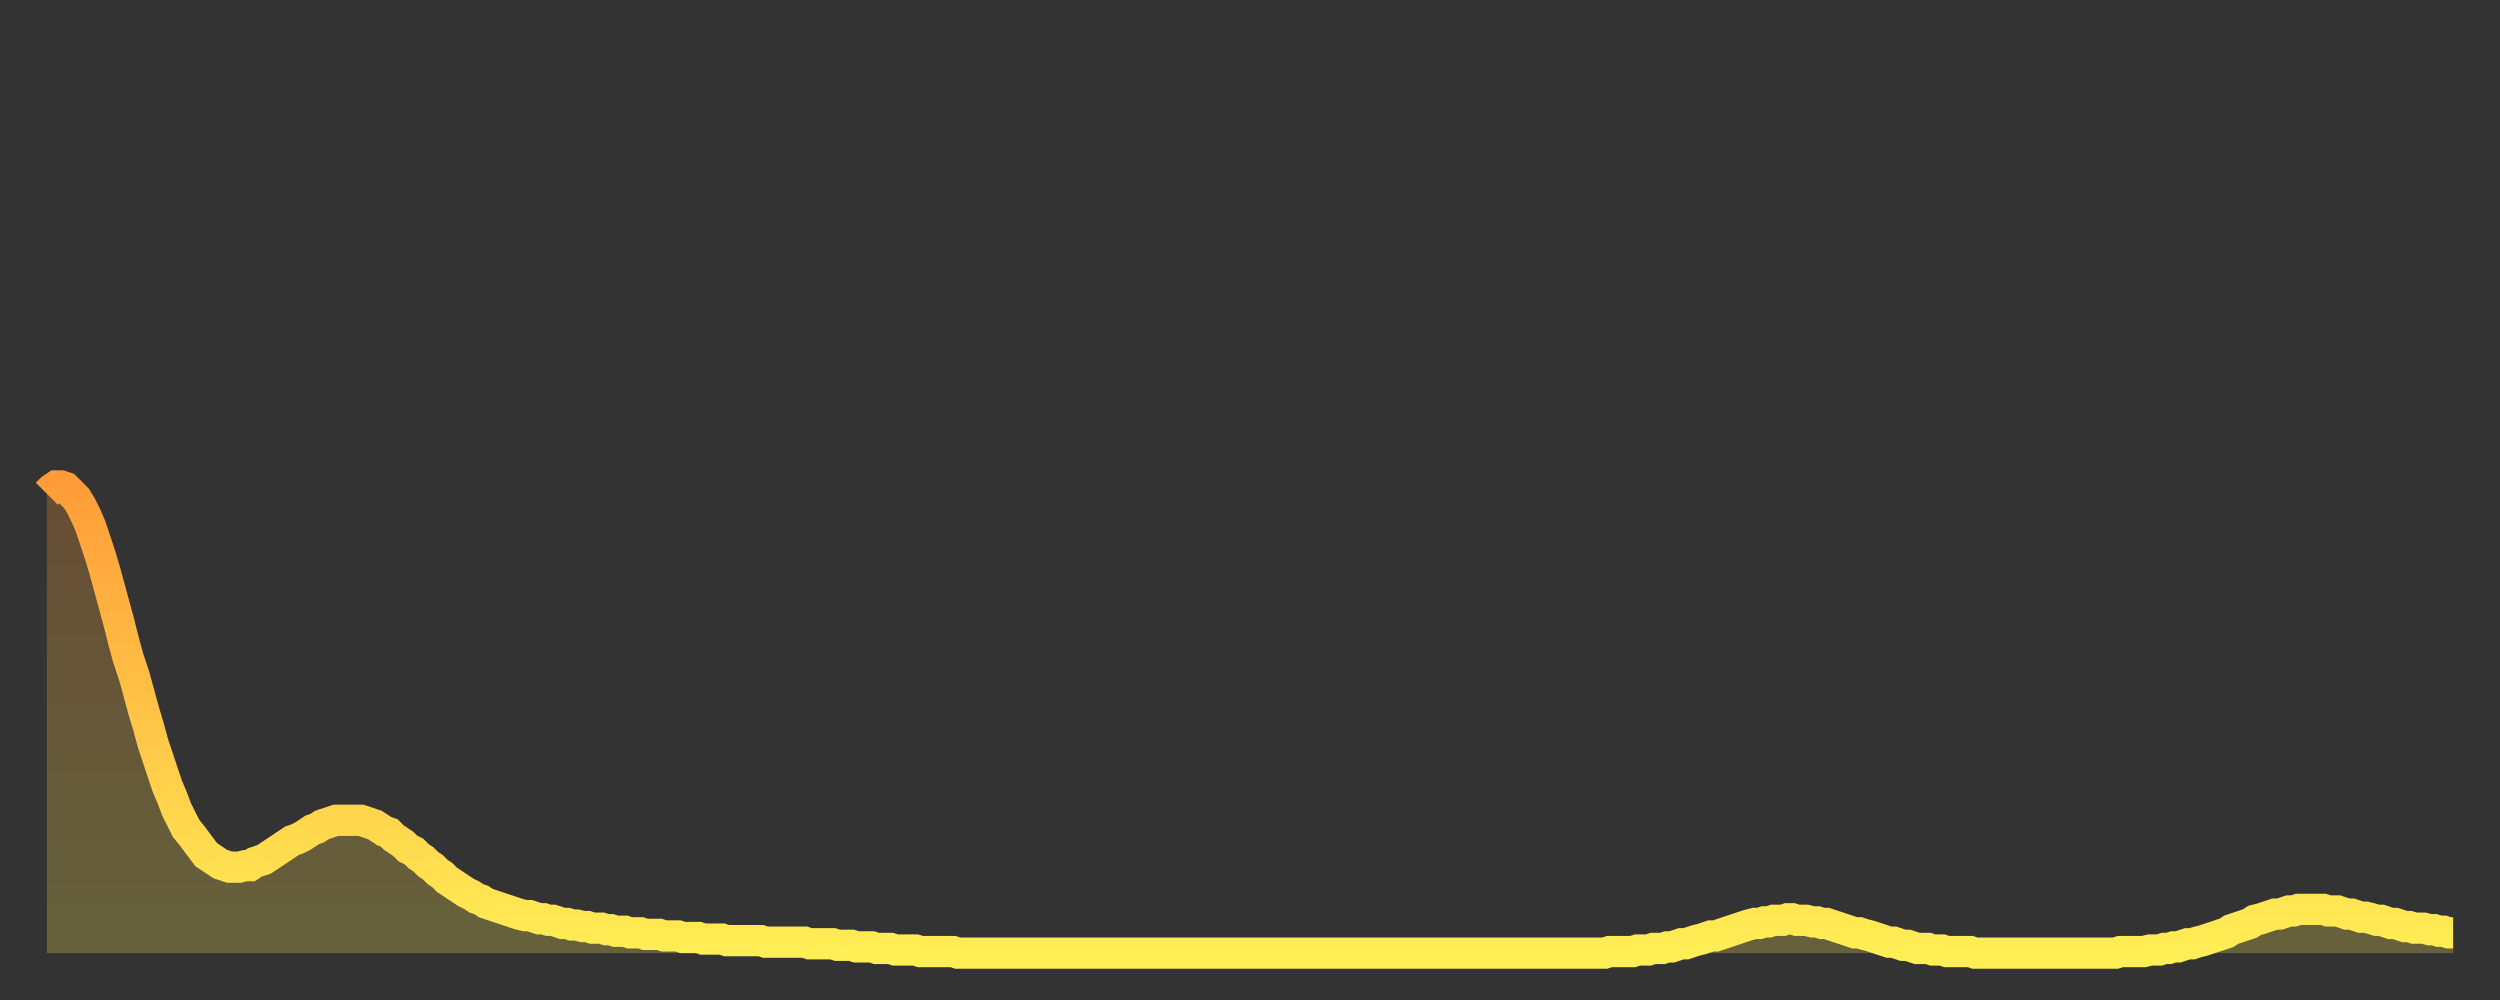
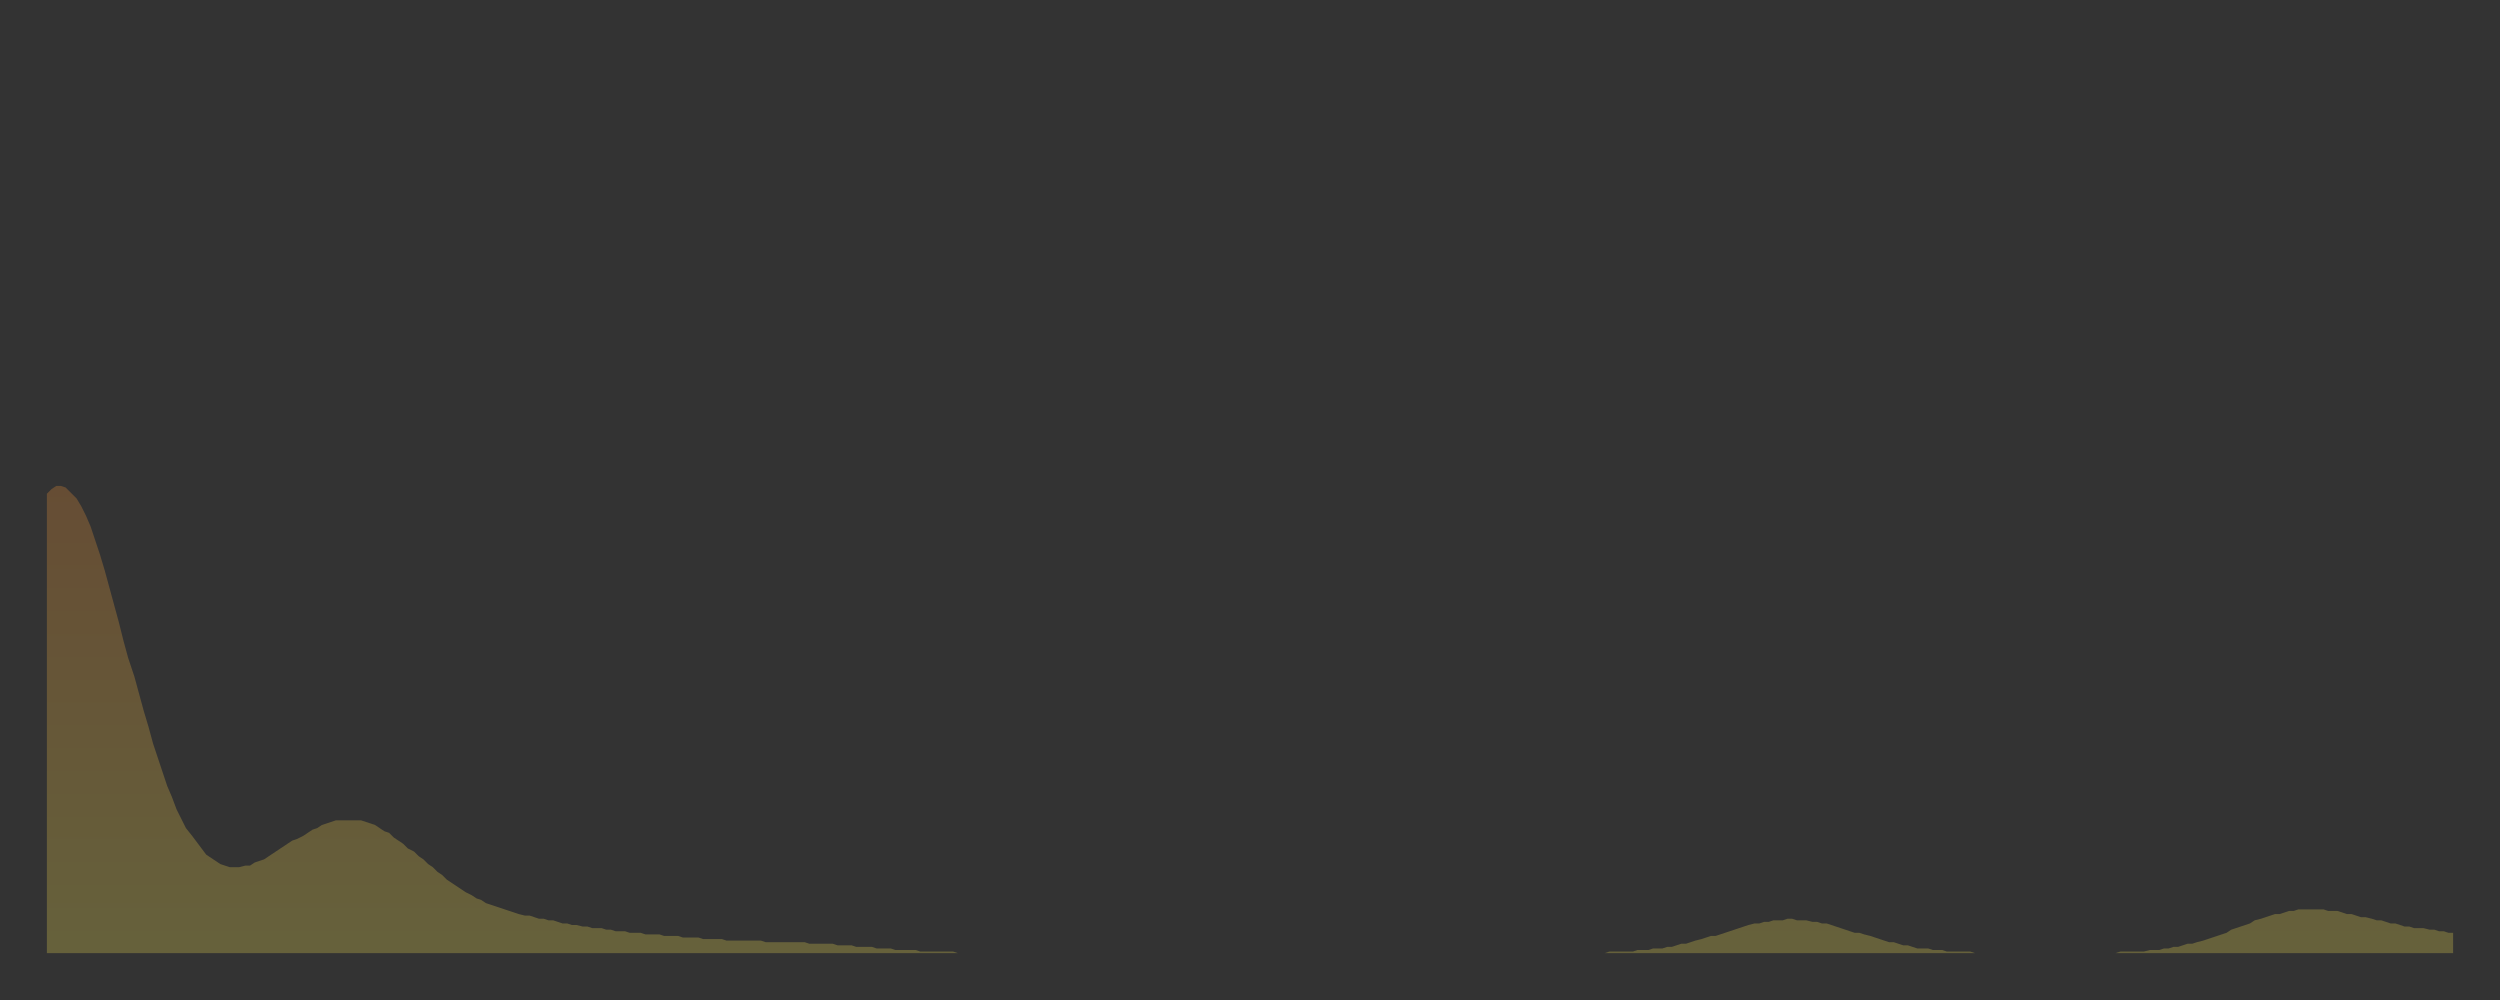
<svg xmlns="http://www.w3.org/2000/svg" baseProfile="full" height="64" version="1.1" width="160">
  <rect width="100%" height="100%" fill="#333333" stroke="none" />
  <defs>
    <linearGradient id="id1133364" x1="0" x2="0" y1="0" y2="1">
      <stop offset="0%" stop-color="#ff9c39" />
      <stop offset="50%" stop-color="#ffc547" />
      <stop offset="100%" stop-color="#ffee55" />
    </linearGradient>
  </defs>
  <g transform="translate(3,3)">
    <g>
-       <path d="M 0.0 28.6 0.3 28.3 0.6 28.1 0.9 28.1 1.2 28.2 1.5 28.5 1.9 28.9 2.2 29.4 2.5 30.0 2.8 30.7 3.1 31.6 3.4 32.5 3.7 33.5 4.0 34.6 4.3 35.7 4.6 36.8 4.9 38.0 5.2 39.1 5.6 40.3 5.9 41.4 6.2 42.5 6.5 43.5 6.8 44.6 7.1 45.5 7.4 46.4 7.7 47.3 8.0 48.0 8.3 48.8 8.6 49.4 8.9 50.0 9.3 50.5 9.6 50.9 9.9 51.3 10.2 51.7 10.5 51.9 10.8 52.1 11.1 52.3 11.4 52.4 11.7 52.5 12.0 52.5 12.3 52.5 12.7 52.4 13.0 52.4 13.3 52.2 13.6 52.1 13.9 52.0 14.2 51.8 14.5 51.6 14.8 51.4 15.1 51.2 15.4 51.0 15.7 50.8 16.0 50.7 16.4 50.5 16.7 50.3 17.0 50.1 17.3 50.0 17.6 49.8 17.9 49.7 18.2 49.6 18.5 49.5 18.8 49.5 19.1 49.5 19.4 49.5 19.8 49.5 20.1 49.5 20.4 49.6 20.7 49.7 21.0 49.8 21.3 50.0 21.6 50.2 21.9 50.3 22.2 50.6 22.5 50.8 22.8 51.0 23.1 51.3 23.5 51.5 23.8 51.8 24.1 52.0 24.4 52.3 24.7 52.5 25.0 52.8 25.3 53.0 25.6 53.3 25.9 53.5 26.2 53.7 26.5 53.9 26.8 54.1 27.2 54.3 27.5 54.5 27.8 54.6 28.1 54.8 28.4 54.9 28.7 55.0 29.0 55.1 29.3 55.2 29.6 55.3 29.9 55.4 30.2 55.5 30.6 55.6 30.9 55.6 31.2 55.7 31.5 55.8 31.8 55.8 32.1 55.9 32.4 55.9 32.7 56.0 33.0 56.1 33.3 56.1 33.6 56.2 33.9 56.2 34.3 56.3 34.6 56.3 34.9 56.4 35.2 56.4 35.5 56.4 35.8 56.5 36.1 56.5 36.4 56.6 36.7 56.6 37.0 56.6 37.3 56.7 37.7 56.7 38.0 56.7 38.3 56.8 38.6 56.8 38.9 56.8 39.2 56.8 39.5 56.9 39.8 56.9 40.1 56.9 40.4 56.9 40.7 57.0 41.0 57.0 41.4 57.0 41.7 57.0 42.0 57.1 42.3 57.1 42.6 57.1 42.9 57.1 43.2 57.1 43.5 57.2 43.8 57.2 44.1 57.2 44.4 57.2 44.7 57.2 45.1 57.2 45.4 57.2 45.7 57.2 46.0 57.3 46.3 57.3 46.6 57.3 46.9 57.3 47.2 57.3 47.5 57.3 47.8 57.3 48.1 57.3 48.5 57.3 48.8 57.4 49.1 57.4 49.4 57.4 49.7 57.4 50.0 57.4 50.3 57.4 50.6 57.5 50.9 57.5 51.2 57.5 51.5 57.5 51.8 57.6 52.2 57.6 52.5 57.6 52.8 57.6 53.1 57.7 53.4 57.7 53.7 57.7 54.0 57.7 54.3 57.8 54.6 57.8 54.9 57.8 55.2 57.8 55.6 57.8 55.9 57.9 56.2 57.9 56.5 57.9 56.8 57.9 57.1 57.9 57.4 57.9 57.7 57.9 58.0 57.9 58.3 58.0 58.6 58.0 58.9 58.0 59.3 58.0 59.6 58.0 59.9 58.0 60.2 58.0 60.5 58.0 60.8 58.0 61.1 58.0 61.4 58.0 61.7 58.0 62.0 58.0 62.3 58.0 62.6 58.0 63.0 58.0 63.3 58.0 63.6 58.0 63.9 58.0 64.2 58.0 64.5 58.0 64.8 58.0 65.1 58.0 65.4 58.0 65.7 58.0 66.0 58.0 66.4 58.0 66.7 58.0 67.0 58.0 67.3 58.0 67.6 58.0 67.9 58.0 68.2 58.0 68.5 58.0 68.8 58.0 69.1 58.0 69.4 58.0 69.7 58.0 70.1 58.0 70.4 58.0 70.7 58.0 71.0 58.0 71.3 58.0 71.6 58.0 71.9 58.0 72.2 58.0 72.5 58.0 72.8 58.0 73.1 58.0 73.5 58.0 73.8 58.0 74.1 58.0 74.4 58.0 74.7 58.0 75.0 58.0 75.3 58.0 75.6 58.0 75.9 58.0 76.2 58.0 76.5 58.0 76.8 58.0 77.2 58.0 77.5 58.0 77.8 58.0 78.1 58.0 78.4 58.0 78.7 58.0 79.0 58.0 79.3 58.0 79.6 58.0 79.9 58.0 80.2 58.0 80.5 58.0 80.9 58.0 81.2 58.0 81.5 58.0 81.8 58.0 82.1 58.0 82.4 58.0 82.7 58.0 83.0 58.0 83.3 58.0 83.6 58.0 83.9 58.0 84.3 58.0 84.6 58.0 84.9 58.0 85.2 58.0 85.5 58.0 85.8 58.0 86.1 58.0 86.4 58.0 86.7 58.0 87.0 58.0 87.3 58.0 87.6 58.0 88.0 58.0 88.3 58.0 88.6 58.0 88.9 58.0 89.2 58.0 89.5 58.0 89.8 58.0 90.1 58.0 90.4 58.0 90.7 58.0 91.0 58.0 91.4 58.0 91.7 58.0 92.0 58.0 92.3 58.0 92.6 58.0 92.9 58.0 93.2 58.0 93.5 58.0 93.8 58.0 94.1 58.0 94.4 58.0 94.7 58.0 95.1 58.0 95.4 58.0 95.7 58.0 96.0 58.0 96.3 58.0 96.6 58.0 96.9 58.0 97.2 58.0 97.5 58.0 97.8 58.0 98.1 58.0 98.4 58.0 98.8 58.0 99.1 58.0 99.4 58.0 99.7 58.0 100.0 57.9 100.3 57.9 100.6 57.9 100.9 57.9 101.2 57.9 101.5 57.9 101.8 57.8 102.2 57.8 102.5 57.8 102.8 57.7 103.1 57.7 103.4 57.7 103.7 57.6 104.0 57.6 104.3 57.5 104.6 57.4 104.9 57.4 105.2 57.3 105.5 57.2 105.9 57.1 106.2 57.0 106.5 56.9 106.8 56.9 107.1 56.8 107.4 56.7 107.7 56.6 108.0 56.5 108.3 56.4 108.6 56.3 108.9 56.2 109.3 56.1 109.6 56.1 109.9 56.0 110.2 56.0 110.5 55.9 110.8 55.9 111.1 55.9 111.4 55.8 111.7 55.8 112.0 55.9 112.3 55.9 112.6 55.9 113.0 56.0 113.3 56.0 113.6 56.1 113.9 56.1 114.2 56.2 114.5 56.3 114.8 56.4 115.1 56.5 115.4 56.6 115.7 56.7 116.0 56.7 116.3 56.8 116.7 56.9 117.0 57.0 117.3 57.1 117.6 57.2 117.9 57.3 118.2 57.3 118.5 57.4 118.8 57.5 119.1 57.5 119.4 57.6 119.7 57.7 120.1 57.7 120.4 57.7 120.7 57.8 121.0 57.8 121.3 57.8 121.6 57.9 121.9 57.9 122.2 57.9 122.5 57.9 122.8 57.9 123.1 57.9 123.4 58.0 123.8 58.0 124.1 58.0 124.4 58.0 124.7 58.0 125.0 58.0 125.3 58.0 125.6 58.0 125.9 58.0 126.2 58.0 126.5 58.0 126.8 58.0 127.2 58.0 127.5 58.0 127.8 58.0 128.1 58.0 128.4 58.0 128.7 58.0 129.0 58.0 129.3 58.0 129.6 58.0 129.9 58.0 130.2 58.0 130.5 58.0 130.9 58.0 131.2 58.0 131.5 58.0 131.8 58.0 132.1 58.0 132.4 58.0 132.7 57.9 133.0 57.9 133.3 57.9 133.6 57.9 133.9 57.9 134.2 57.9 134.6 57.8 134.9 57.8 135.2 57.8 135.5 57.7 135.8 57.7 136.1 57.6 136.4 57.6 136.7 57.5 137.0 57.4 137.3 57.4 137.6 57.3 138.0 57.2 138.3 57.1 138.6 57.0 138.9 56.9 139.2 56.8 139.5 56.7 139.8 56.5 140.1 56.4 140.4 56.3 140.7 56.2 141.0 56.1 141.3 55.9 141.7 55.8 142.0 55.7 142.3 55.6 142.6 55.5 142.9 55.5 143.2 55.4 143.5 55.3 143.8 55.3 144.1 55.2 144.4 55.2 144.7 55.2 145.1 55.2 145.4 55.2 145.7 55.2 146.0 55.3 146.3 55.3 146.6 55.3 146.9 55.4 147.2 55.5 147.5 55.5 147.8 55.6 148.1 55.7 148.4 55.7 148.8 55.8 149.1 55.9 149.4 55.9 149.7 56.0 150.0 56.1 150.3 56.1 150.6 56.2 150.9 56.3 151.2 56.3 151.5 56.4 151.8 56.4 152.1 56.4 152.5 56.5 152.8 56.5 153.1 56.6 153.4 56.6 153.7 56.7 154.0 56.7" fill="none" id="graph-curve" opacity="1" stroke="url(#id1133364)" stroke-width="2" />
      <path d="M 0 58 L 0.0 28.6 0.3 28.3 0.6 28.1 0.9 28.1 1.2 28.2 1.5 28.5 1.9 28.9 2.2 29.4 2.5 30.0 2.8 30.7 3.1 31.6 3.4 32.5 3.7 33.5 4.0 34.6 4.3 35.7 4.6 36.8 4.9 38.0 5.2 39.1 5.6 40.3 5.9 41.4 6.2 42.5 6.5 43.5 6.8 44.6 7.1 45.5 7.4 46.4 7.7 47.3 8.0 48.0 8.3 48.8 8.6 49.4 8.9 50.0 9.3 50.5 9.6 50.9 9.9 51.3 10.2 51.7 10.5 51.9 10.8 52.1 11.1 52.3 11.4 52.4 11.7 52.5 12.0 52.5 12.3 52.5 12.7 52.4 13.0 52.4 13.3 52.2 13.6 52.1 13.9 52.0 14.2 51.8 14.5 51.6 14.8 51.4 15.1 51.2 15.4 51.0 15.7 50.8 16.0 50.7 16.4 50.5 16.7 50.3 17.0 50.1 17.3 50.0 17.6 49.8 17.9 49.7 18.2 49.6 18.5 49.5 18.8 49.5 19.1 49.5 19.4 49.5 19.8 49.5 20.1 49.5 20.4 49.6 20.7 49.7 21.0 49.8 21.3 50.0 21.6 50.2 21.9 50.3 22.2 50.6 22.5 50.8 22.8 51.0 23.1 51.3 23.5 51.5 23.8 51.8 24.1 52.0 24.4 52.3 24.7 52.5 25.0 52.8 25.3 53.0 25.6 53.3 25.9 53.5 26.2 53.7 26.5 53.9 26.8 54.1 27.2 54.3 27.5 54.5 27.8 54.6 28.1 54.8 28.4 54.9 28.7 55.0 29.0 55.1 29.3 55.2 29.6 55.3 29.9 55.4 30.2 55.5 30.6 55.6 30.9 55.6 31.2 55.7 31.5 55.8 31.8 55.8 32.1 55.9 32.4 55.9 32.7 56.0 33.0 56.1 33.3 56.1 33.6 56.2 33.9 56.2 34.3 56.3 34.6 56.3 34.9 56.4 35.2 56.4 35.5 56.4 35.8 56.5 36.1 56.5 36.4 56.6 36.7 56.6 37.0 56.6 37.3 56.7 37.7 56.7 38.0 56.7 38.3 56.8 38.6 56.8 38.9 56.8 39.2 56.8 39.5 56.9 39.8 56.9 40.1 56.9 40.4 56.9 40.7 57.0 41.0 57.0 41.4 57.0 41.7 57.0 42.0 57.1 42.3 57.1 42.6 57.1 42.9 57.1 43.2 57.1 43.5 57.2 43.8 57.2 44.1 57.2 44.4 57.2 44.7 57.2 45.1 57.2 45.4 57.2 45.7 57.2 46.0 57.3 46.3 57.3 46.6 57.3 46.9 57.3 47.2 57.3 47.5 57.3 47.8 57.3 48.1 57.3 48.5 57.3 48.8 57.4 49.1 57.4 49.4 57.4 49.7 57.4 50.0 57.4 50.3 57.4 50.6 57.5 50.9 57.5 51.2 57.5 51.5 57.5 51.8 57.6 52.2 57.6 52.5 57.6 52.8 57.6 53.1 57.7 53.4 57.7 53.7 57.7 54.0 57.7 54.3 57.8 54.6 57.8 54.9 57.8 55.2 57.8 55.6 57.8 55.9 57.9 56.2 57.9 56.5 57.9 56.8 57.9 57.1 57.9 57.4 57.9 57.7 57.9 58.0 57.9 58.3 58.0 58.6 58.0 58.9 58.0 59.3 58.0 59.6 58.0 59.9 58.0 60.2 58.0 60.5 58.0 60.8 58.0 61.1 58.0 61.4 58.0 61.7 58.0 62.0 58.0 62.3 58.0 62.6 58.0 63.0 58.0 63.3 58.0 63.6 58.0 63.9 58.0 64.2 58.0 64.5 58.0 64.8 58.0 65.1 58.0 65.4 58.0 65.7 58.0 66.0 58.0 66.4 58.0 66.7 58.0 67.0 58.0 67.3 58.0 67.6 58.0 67.9 58.0 68.2 58.0 68.5 58.0 68.8 58.0 69.1 58.0 69.4 58.0 69.7 58.0 70.1 58.0 70.4 58.0 70.7 58.0 71.0 58.0 71.3 58.0 71.6 58.0 71.9 58.0 72.2 58.0 72.5 58.0 72.8 58.0 73.1 58.0 73.5 58.0 73.8 58.0 74.1 58.0 74.4 58.0 74.7 58.0 75.0 58.0 75.3 58.0 75.6 58.0 75.9 58.0 76.2 58.0 76.5 58.0 76.8 58.0 77.2 58.0 77.5 58.0 77.8 58.0 78.1 58.0 78.4 58.0 78.7 58.0 79.0 58.0 79.3 58.0 79.6 58.0 79.9 58.0 80.2 58.0 80.5 58.0 80.9 58.0 81.2 58.0 81.5 58.0 81.8 58.0 82.1 58.0 82.4 58.0 82.7 58.0 83.0 58.0 83.3 58.0 83.6 58.0 83.9 58.0 84.3 58.0 84.6 58.0 84.9 58.0 85.2 58.0 85.5 58.0 85.8 58.0 86.1 58.0 86.4 58.0 86.7 58.0 87.0 58.0 87.3 58.0 87.6 58.0 88.0 58.0 88.3 58.0 88.6 58.0 88.9 58.0 89.2 58.0 89.5 58.0 89.8 58.0 90.1 58.0 90.4 58.0 90.7 58.0 91.0 58.0 91.4 58.0 91.7 58.0 92.0 58.0 92.3 58.0 92.6 58.0 92.9 58.0 93.2 58.0 93.5 58.0 93.8 58.0 94.1 58.0 94.4 58.0 94.7 58.0 95.1 58.0 95.4 58.0 95.7 58.0 96.0 58.0 96.3 58.0 96.6 58.0 96.9 58.0 97.2 58.0 97.5 58.0 97.8 58.0 98.1 58.0 98.4 58.0 98.8 58.0 99.1 58.0 99.4 58.0 99.7 58.0 100.0 57.9 100.3 57.9 100.6 57.9 100.9 57.9 101.2 57.9 101.5 57.9 101.8 57.8 102.2 57.8 102.5 57.8 102.8 57.7 103.1 57.7 103.4 57.7 103.7 57.6 104.0 57.6 104.3 57.5 104.6 57.4 104.9 57.4 105.2 57.3 105.5 57.2 105.9 57.1 106.2 57.0 106.5 56.9 106.8 56.9 107.1 56.8 107.4 56.7 107.7 56.6 108.0 56.5 108.3 56.4 108.6 56.3 108.9 56.2 109.3 56.1 109.6 56.1 109.9 56.0 110.2 56.0 110.5 55.9 110.8 55.9 111.1 55.9 111.4 55.8 111.7 55.8 112.0 55.9 112.3 55.9 112.6 55.9 113.0 56.0 113.3 56.0 113.6 56.1 113.9 56.1 114.2 56.2 114.5 56.3 114.8 56.4 115.1 56.5 115.4 56.6 115.7 56.7 116.0 56.7 116.3 56.8 116.7 56.9 117.0 57.0 117.3 57.1 117.6 57.2 117.9 57.3 118.2 57.3 118.5 57.4 118.8 57.5 119.1 57.5 119.4 57.6 119.7 57.7 120.1 57.7 120.4 57.7 120.7 57.8 121.0 57.8 121.3 57.8 121.6 57.9 121.9 57.9 122.2 57.9 122.5 57.9 122.8 57.9 123.1 57.9 123.4 58.0 123.8 58.0 124.1 58.0 124.4 58.0 124.7 58.0 125.0 58.0 125.3 58.0 125.6 58.0 125.9 58.0 126.2 58.0 126.5 58.0 126.8 58.0 127.2 58.0 127.5 58.0 127.8 58.0 128.1 58.0 128.4 58.0 128.7 58.0 129.0 58.0 129.3 58.0 129.6 58.0 129.9 58.0 130.2 58.0 130.5 58.0 130.9 58.0 131.2 58.0 131.5 58.0 131.8 58.0 132.1 58.0 132.4 58.0 132.7 57.9 133.0 57.9 133.3 57.9 133.6 57.9 133.9 57.9 134.2 57.9 134.6 57.8 134.9 57.8 135.2 57.8 135.5 57.7 135.8 57.7 136.1 57.6 136.4 57.6 136.7 57.5 137.0 57.4 137.3 57.4 137.6 57.3 138.0 57.2 138.3 57.1 138.6 57.0 138.9 56.9 139.2 56.8 139.5 56.7 139.8 56.5 140.1 56.4 140.4 56.3 140.7 56.2 141.0 56.1 141.3 55.9 141.7 55.8 142.0 55.7 142.3 55.6 142.6 55.5 142.9 55.5 143.2 55.4 143.5 55.3 143.8 55.3 144.1 55.2 144.4 55.2 144.7 55.2 145.1 55.2 145.4 55.2 145.7 55.2 146.0 55.3 146.3 55.3 146.6 55.3 146.9 55.4 147.2 55.5 147.5 55.5 147.8 55.6 148.1 55.7 148.4 55.7 148.8 55.8 149.1 55.9 149.4 55.9 149.7 56.0 150.0 56.1 150.3 56.1 150.6 56.2 150.9 56.3 151.2 56.3 151.5 56.4 151.8 56.4 152.1 56.4 152.5 56.5 152.8 56.5 153.1 56.6 153.4 56.6 153.7 56.7 154.0 56.7 154 58" fill="url(#id1133364)" fill-opacity=".25" id="graph-shadow" />
    </g>
  </g>
</svg>